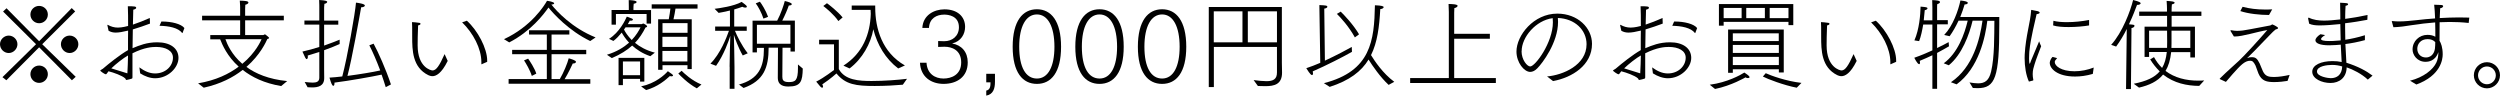
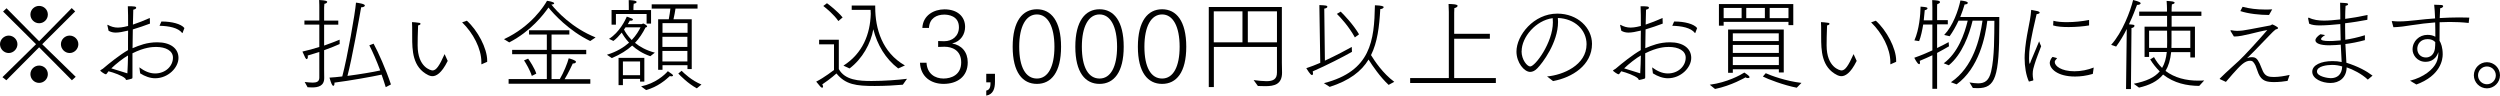
<svg xmlns="http://www.w3.org/2000/svg" viewBox="0 0 275.36 10.53">
  <path d="m0 4.87c0-.51.44-.95.96-.95s.96.43.96.95-.44.97-.96.97-.96-.44-.96-.97zm3.97 0-3.63-3.6.38-.36 3.59 3.63 3.59-3.65.38.37-3.63 3.61 3.69 3.59-.42.38-3.61-3.63-3.61 3.63-.43-.34 3.7-3.63zm.34-4.22c.53 0 .96.42.96.95s-.43.96-.96.96-.96-.44-.96-.96.43-.95.96-.95zm0 6.57c.53 0 .96.42.96.95s-.43.96-.96.96-.96-.43-.96-.96.44-.95.96-.95zm2.4-2.35c0-.52.44-.95.96-.95s.96.42.96.95-.44.97-.96.97-.96-.44-.96-.97z" />
  <path d="m15.35 7.42c.56.41 1.12.67 1.73.67 1.16 0 1.97-.82 1.97-1.74 0-.76-.78-1.18-1.86-1.18-.42 0-1.28.04-2.6.7v1.45s0 1.2 0 1.2c0 .09-.01.12-.1.15-.15.04-.36.11-.52.13-.02 0-.04.01-.05.01-.04 0-.06-.03-.08-.09-.01-.03-.03-.08-.07-.1-.31-.29-1.25-.63-1.82-.77l-.14.19c-.06.07-.09.14-.15.14-.15 0-.62-.36-.62-.4 0-.02.02-.04.08-.08.07-.04.18-.1.21-.13.75-.64 1.88-1.54 2.77-2.05v-1.29c0-.21.01-.52.01-.86-.57.14-1.02.22-1.36.22-.3 0-.54-.06-.79-.2l-.13-.59v-.03s0-.04.02-.04c.01 0 .02 0 .03.01.34.19.69.3 1.11.3.44 0 1.02-.15 1.12-.18 0-.78 0-1.64-.03-2.17.74 0 .92.02.92.17 0 .08-.08.15-.32.21-.01.41-.03.98-.04 1.64.58-.19 1.21-.44 1.86-.73l.02.62c-.58.22-1.25.45-1.89.64-.02.65-.03 1.36-.03 2.07.75-.31 1.56-.65 2.73-.65 1.41 0 2.33.65 2.33 1.72s-1.14 2.24-2.57 2.24c-.55 0-1.13-.21-1.65-.54l-.09-.68zm-1.25-1.31c-.5.27-1.36.95-1.84 1.42.52.15 1.14.35 1.77.55.04-.7.06-1.34.07-1.97zm3.66-3.74h.07c1.08 0 2.12.26 2.48.72l-.2.53s-.02.03-.03.03-.01-.01-.02-.02c-.44-.58-1.48-.77-2.49-.79l.2-.46z" />
-   <path d="m21.81 9.18c1.97-.33 3.42-1.04 4.48-1.84-1.27-1.14-1.81-2.42-2.04-3.01h-1.09v-.47h3.29v-1.62h-4.19v-.51h4.19v-.89s0-.37-.04-.77c.57.02.95.04.95.21 0 .09-.12.2-.34.24l-.02.45v.76h4.26v.51h-4.26v1.62h2c.06 0 .1-.07.17-.07.02 0 .04.01.07.02.13.09.4.32.4.36 0 .06-.08.11-.19.12-.15.33-.78 1.75-2.31 3.08 1.01.74 2.45 1.36 4.49 1.56l-.66.55c-1.87-.31-3.23-.99-4.24-1.78-1.03.81-2.43 1.55-4.29 1.96l-.62-.48zm3.02-4.86c.19.54.67 1.68 1.86 2.71 1.5-1.24 2.05-2.56 2.12-2.71z" />
  <path d="m33.56 9.03c.32.03.63.07.88.07.43 0 .73-.11.73-.54v-2.84c-.4.13-.83.26-1.28.4.01.04.02.1.02.14 0 .14-.06.25-.13.25-.1 0-.18-.17-.47-.83.64-.14 1.28-.32 1.86-.51v-2.46h-1.64v-.45h1.64v-1.47s0-.46-.02-.79c.75.04.89.12.89.21s-.14.19-.31.21c-.03.22-.03.53-.03.53v1.32h1.56v.45h-1.56v2.3c.73-.25 1.34-.5 1.71-.65v.48c-.44.2-1.01.43-1.71.68v2.11c0 .55.01.88.01.96 0 .87-.66 1.03-1.33 1.03-.17 0-.34-.01-.5-.02zm8.92.55c-.13-.44-.29-.9-.45-1.36-1.01.22-3.52.67-5.19.88v.08c0 .18-.05.27-.13.27-.12 0-.24-.27-.42-.9.41-.02.89-.07 1.41-.13.56-2.11 1.42-6.95 1.51-8.13.25.03.98.13.98.32 0 .1-.18.19-.36.19h-.05c-.21 1.19-1.01 5.69-1.51 7.56 1.36-.18 2.82-.42 3.61-.6-.4-1.06-.83-2.06-1.2-2.77l.47-.18c.5.91 1.36 2.83 1.91 4.49l-.57.3z" />
  <path d="m49.3 6.73c-.68 1.38-1.28 1.66-1.67 1.66-.2 0-.35-.07-.45-.11-1.76-.86-1.78-2.76-1.78-4.24 0-1.06 0-1.31-.02-1.53v-.02s.01-.06.03-.06c.01 0 .03.01.06.01 0 0 .51.03.74.08.06.01.11.06.11.1 0 .07-.08.14-.27.18-.04.63-.05 2.05-.05 2.2 0 2.43 1.47 2.76 1.64 2.76.4 0 .75-.5 1.33-1.8l.35.77zm3.8.34s-.03.01-.04.01c-.02 0-.04-.01-.04-.06v-.18c0-1.49-.9-3.19-2.12-4.38l.52-.18c1.19 1.07 2.24 3.04 2.24 4.39v.14l-.55.24z" />
  <path d="m55.52 4.31c3-1.39 4.44-3.7 4.73-4.22.1.01.79.11.79.28 0 .07-.12.13-.31.13.59.74 2.29 2.59 4.87 3.62l-.59.4c-2.37-1.14-4.08-3.04-4.6-3.69-.52.75-1.95 2.62-4.32 3.84l-.57-.35zm.51 4.4h4.2v-2.74h-3.82v-.48h3.82v-1.69h-1.96v-.47h4.44v.47h-1.96v1.69h3.82v.48h-3.82v2.74h.91c.41-.69.85-1.76.98-2.29.2.06.8.22.8.39 0 .09-.12.18-.27.18h-.08c-.04.08-.51 1.11-.9 1.73h2.83v.5h-9v-.5zm2.55-.34c-.19-.64-.68-1.44-.86-1.72l.45-.19c.17.23.73 1.08.9 1.65l-.49.25z" />
  <path d="m66.85 6.03c1.09-.33 1.87-.83 2.44-1.33-.41-.44-.67-.85-.81-1.11-.29.35-.6.69-.92.92l-.48-.23c1.16-.72 1.8-2.08 1.96-2.45.65.23.67.24.67.33 0 .07-.1.12-.23.12-.03 0-.08 0-.11-.01-.06.1-.12.23-.22.39h1.54s.1-.07.17-.07c.04 0 .42.2.42.31 0 .07-.1.12-.18.13-.32.63-.68 1.19-1.16 1.69.52.42 1.23.83 2.19 1.08l-.5.39c-.86-.29-1.51-.73-2-1.17-.57.52-1.29.97-2.24 1.38l-.53-.36zm.5-4.93h1.91v-.34c0-.19 0-.52-.01-.75.06 0 .87.02.87.21 0 .09-.13.17-.32.19-.03.2-.03.52-.03.52v.18h1.94v1.49h-.49v-1.06h-3.38v1.18h-.48v-1.61zm.77 5.27h2.85v2.62h-.47v-.3h-1.89v.69h-.48v-3.01zm2.38 1.91v-1.51h-1.89v1.51zm-1.6-5.27c-.06.08-.11.15-.17.24.12.25.39.69.85 1.16.5-.53.79-1.03.97-1.4zm1.72 6.5c1.55-.31 2.6-1.27 2.94-1.67.42.29.57.39.57.47 0 .07-.08.1-.18.1-.06 0-.11-.01-.17-.03-.47.43-1.34 1.19-2.62 1.54l-.55-.41zm1.86-7.39h1.18c.09-.41.14-.89.18-1.17h-2.06v-.47h5.05v.47h-2.43c-.04.28-.13.81-.22 1.17h2.01v5.49h-.47v-.43h-2.75v.51h-.48s0-5.57 0-5.57zm3.25 1.49v-1.06h-2.76v1.06zm-.02 1.56v-1.12s-2.75 0-2.75 0v1.12zm0 1.6v-1.16h-2.75v1.16zm-.63 1.03c.25.26 1.1 1.07 2.18 1.51l-.51.42c-.99-.54-1.8-1.38-2.04-1.63l.36-.3z" />
-   <path d="m80.36 7.35c0-.86.06-2.66.08-3.41-.17.54-.69 2.07-1.57 3.31l-.62-.24c1.1-1.1 1.78-2.88 2.04-3.62h-1.52v-.47h1.63v-1.76c-.6.15-1.08.23-1.25.26l-.44-.45c.52-.06 2.11-.28 2.98-.76.57.41.57.46.57.53s-.07.1-.17.1-.22-.03-.33-.09c-.3.11-.6.21-.89.29v1.88h1.38v.47h-1.3c.22.53.68 1.54 1.41 2.48l-.55.24c-.5-.86-.86-1.9-.98-2.28.02.69.07 2.63.07 3.54v2.41h-.53v-2.43zm1 1.97c2.22-.6 2.78-1.96 2.78-3.93v-.12h-.77v.5h-.48v-3.49h2.71c.41-.75.76-1.83.84-2.17.46.11.77.22.77.35 0 .08-.1.14-.33.15-.12.37-.44 1.13-.72 1.66h1.39v3.41h-.48v-.42h-.88c0 .97-.02 3.11-.02 3.2 0 .33.09.58.7.58.72 0 1.02-.15 1.02-1.54v-.4l.53.45c-.03 1.42-.22 1.98-1.58 1.98-.42 0-1.17-.06-1.17-.97l.02-3.31h-1.03c0 2.2-.54 3.65-2.76 4.44l-.53-.4zm2.34-9.13c.18.22.66.98.9 1.66 0 .01-.51.2-.51.2-.21-.65-.59-1.34-.85-1.68l.45-.18zm3.36 4.63v-2.09h-3.69s0 2.09 0 2.09z" />
  <path d="m91.85 4.88h-1.63v-.5h2.17v3.23c.68 1.23 2.23 1.31 3.62 1.31s2.94-.12 3.89-.24l-.46.65c-.77.07-1.97.14-3.1.14-2.05 0-3.21-.15-4.21-1.38 0 0-.64.59-1.56 1.2.06.1.08.19.08.25 0 .08-.04.12-.1.12-.12 0-.25-.18-.65-.67.88-.44 1.96-1.28 1.96-1.28v-2.85zm-.77-4.53c.26.19 1.16.88 1.73 1.57l-.47.4c-.47-.7-1.33-1.41-1.66-1.66l.41-.31zm1.82 6.88c2.13-1.36 2.94-3.47 3.01-5.7l-.02-.44h-2.08v-.48h2.59v.19c0 2.38.77 4.98 3.27 6.41l-.74.33c-1.4-1.07-2.3-2.59-2.74-4.32-.26 1.55-1.23 3.29-2.62 4.32z" />
  <path d="m102.05 6.91c.07 1.22.94 1.74 1.87 1.74.86 0 1.95-.4 1.95-1.78s-1.07-1.72-1.81-1.72h-.1l-.63.02v-.65l.64.02h.04c.86 0 1.61-.55 1.61-1.54 0-1.29-1.23-1.39-1.62-1.39-.83 0-1.63.4-1.68 1.47h-.73c.07-1.41 1.29-2.05 2.44-2.05 1.42 0 2.27.79 2.27 1.93 0 .79-.45 1.6-1.43 1.83 1.06.18 1.72.95 1.72 2.08 0 1.6-1.19 2.37-2.66 2.37-1.35 0-2.53-.75-2.6-2.33h.73z" />
  <path d="m108.63 9.98c.43-.09.47-.48.47-.91h-.47v-.94h.96v.88c0 .76-.2 1.39-.96 1.52z" />
  <path d="m111.54 5.15c0-2.84 1.1-4.13 2.67-4.13s2.66 1.3 2.66 4.13-1.09 4.09-2.66 4.09-2.67-1.25-2.67-4.09zm4.6 0c0-2.23-.73-3.56-1.93-3.56s-1.95 1.3-1.95 3.56.72 3.5 1.95 3.5 1.93-1.31 1.93-3.5z" />
  <path d="m118.44 5.15c0-2.84 1.1-4.13 2.67-4.13s2.66 1.3 2.66 4.13-1.09 4.09-2.66 4.09-2.67-1.25-2.67-4.09zm4.6 0c0-2.23-.73-3.56-1.93-3.56s-1.95 1.3-1.95 3.56.72 3.5 1.95 3.5 1.93-1.31 1.93-3.5z" />
  <path d="m125.33 5.15c0-2.84 1.1-4.13 2.67-4.13s2.66 1.3 2.66 4.13-1.09 4.09-2.66 4.09-2.67-1.25-2.67-4.09zm4.6 0c0-2.23-.73-3.56-1.93-3.56s-1.95 1.3-1.95 3.56.72 3.5 1.95 3.5 1.93-1.31 1.93-3.5z" />
  <path d="m133.13.77h8.06v6.13c0 .44.02.84.02 1.1 0 1.31-.88 1.49-1.85 1.49-.26 0-.55-.01-.81-.02l-.47-.65c.55.07 1.02.12 1.41.12.74 0 1.16-.21 1.16-.95v-2.82h-6.95v4.42h-.56v-8.82zm3.72 3.89v-3.41h-3.16v3.41zm3.8 0v-3.41h-3.21v3.41z" />
  <path d="m145.32.56c.67.03.88.04.88.19 0 .08-.12.17-.34.2l.07 5.73c1.25-.58 2.45-1.22 2.96-1.51l.02.54c-.87.5-2.86 1.52-4.32 2.15.02.08.03.15.03.22 0 .11-.04.19-.11.19-.18 0-.56-.65-.63-.76.47-.15 1-.36 1.54-.59l-.1-6.35zm.5 8.6c5.19-1.33 5.54-4.69 5.62-8.58.79.03.96.11.96.21s-.15.2-.37.21c-.11 1.97-.32 3.67-1.02 5.07.4.65 1.31 2.02 2.56 2.94l-.62.34c-.92-.85-1.78-2.1-2.21-2.79-.79 1.3-2.1 2.31-4.28 3.01zm1.85-7.88c.35.34 1.4 1.43 2.02 2.5l-.46.34c-.63-1.16-1.58-2.21-1.98-2.59z" />
  <path d="m155.31 8.6h4.27v-7.28c-.01-.25-.01-.55-.03-.88.3 0 1 .02 1 .2 0 .1-.18.23-.36.25-.01.22-.02.51-.02.51v2.32h3.93v.55h-3.93v4.33h4.59v.54h-9.44v-.54z" />
  <path d="m170.4 8.42c1.74-.15 4.35-1.24 4.35-3.55 0-1.56-1.28-2.82-3.16-2.89.01.14.02.29.02.43 0 2.29-1.74 4.57-2.27 5.1-.26.28-.54.41-.8.41-.66 0-1.51-1.03-1.51-2.24 0-1.78 1.89-4.18 4.5-4.18 2.24 0 3.82 1.56 3.82 3.33 0 2.35-2.18 3.71-4.29 4.1zm-2.81-2.78c0 .95.62 1.68.95 1.68.56 0 2.5-2.64 2.5-4.86 0-.15-.01-.31-.02-.46-1.86.24-3.42 2.09-3.42 3.64z" />
  <path d="m181.97 7.42c.56.41 1.12.67 1.73.67 1.16 0 1.97-.82 1.97-1.74 0-.76-.78-1.18-1.86-1.18-.42 0-1.28.04-2.6.7v1.45s0 1.2 0 1.2c0 .09-.01.12-.1.15-.15.04-.36.11-.52.13-.02 0-.04.01-.05.01-.04 0-.06-.03-.08-.09-.01-.03-.03-.08-.07-.1-.31-.29-1.25-.63-1.82-.77l-.14.19c-.06.07-.09.14-.15.14-.15 0-.62-.36-.62-.4 0-.02.02-.04.08-.08.07-.04.18-.1.21-.13.75-.64 1.88-1.54 2.77-2.05v-1.29c0-.21.01-.52.01-.86-.57.14-1.02.22-1.36.22-.3 0-.54-.06-.79-.2l-.13-.59v-.03s0-.04.02-.04c.01 0 .02 0 .03.01.34.19.69.3 1.11.3.44 0 1.02-.15 1.12-.18 0-.78 0-1.64-.03-2.17.74 0 .92.02.92.17 0 .08-.08.15-.32.21-.01.41-.03.98-.04 1.64.58-.19 1.21-.44 1.86-.73l.02.62c-.58.22-1.25.45-1.89.64-.02.65-.03 1.36-.03 2.07.75-.31 1.56-.65 2.73-.65 1.41 0 2.33.65 2.33 1.72s-1.14 2.24-2.57 2.24c-.55 0-1.13-.21-1.65-.54l-.09-.68zm-1.24-1.31c-.5.27-1.36.95-1.84 1.42.52.15 1.14.35 1.77.55.04-.7.06-1.34.07-1.97zm3.65-3.74h.07c1.08 0 2.12.26 2.48.72l-.2.53s-.02.03-.03.03-.01-.01-.02-.02c-.44-.58-1.48-.77-2.49-.79l.2-.46z" />
  <path d="m188.33 9.33c1.91-.25 3.39-1.07 3.8-1.34.53.35.57.44.57.51s-.08.1-.18.1c-.09 0-.19-.02-.26-.08 0 0-1.56.92-3.36 1.28l-.57-.46zm1-8.88h8.19v2.32h-.53v-.36h-7.14v.42h-.52zm2.5 1.55v-1.13h-1.98v1.13zm-1.49 1.25h6.13s0 4.73 0 4.73h-.54v-.35h-5.07v.39h-.52zm5.58 1.27v-.85h-5.06v.85zm.01 1.31v-.88h-5.07v.88zm0 1.34v-.91h-5.07v.91zm-1.54-5.17v-1.13h-2.05v1.13zm.09 6.06c.54.25 2.24.88 3.94 1.07l-.52.53c-1.41-.27-3.2-.95-3.73-1.23l.31-.36zm2.51-6.06v-1.13h-2.07v1.13z" />
  <path d="m204.49 6.73c-.68 1.38-1.28 1.66-1.67 1.66-.2 0-.35-.07-.45-.11-1.76-.86-1.78-2.76-1.78-4.24 0-1.06 0-1.31-.02-1.53v-.02s.01-.06.03-.06c.01 0 .03.01.06.01 0 0 .51.03.74.08.06.01.11.06.11.1 0 .07-.08.14-.27.18-.04.63-.05 2.05-.05 2.2 0 2.43 1.47 2.76 1.64 2.76.4 0 .75-.5 1.33-1.8l.35.77zm3.8.34s-.03.01-.04.01c-.02 0-.04-.01-.04-.06v-.18c0-1.49-.9-3.19-2.12-4.38l.52-.18c1.19 1.07 2.24 3.04 2.24 4.39v.14l-.55.24z" />
  <path d="m212.85 6.08c-.4.19-.86.4-1.4.62.02.07.03.13.03.19 0 .1-.03.18-.09.18-.21 0-.53-.69-.54-.71.72-.25 1.4-.54 1.99-.81v-2.85h-1.01c-.11.65-.25 1.33-.45 1.83l-.52-.08c.54-1.23.66-2.82.68-3.72.64.05.76.08.76.19 0 .08-.12.18-.3.2-.02.25-.06.66-.11 1.12h.95v-1.44l-.02-.79c.45.02.86.05.86.22 0 .08-.12.18-.3.22-.02.09-.02.23-.02.34v1.43h1.18v.46h-1.18v2.61c.55-.26.99-.5 1.27-.65l.04.46c-.39.22-.79.46-1.31.73v3.95h-.52v-3.7zm2.04 2.97c2.43-1.63 3.19-4.76 3.47-6.77h-1.09c-.37 1.54-1.17 3.73-2.62 4.91l-.56-.22c1.54-1.12 2.29-3.21 2.64-4.69h-1.01c-.29.62-.62 1.21-.98 1.71l-.6-.14c.97-1.01 1.56-2.7 1.79-3.8.55.07.81.13.81.27 0 .09-.11.17-.35.17-.12.42-.29.9-.48 1.38h4.3v.85c0 5.79-.43 6.99-2.39 6.99-.17 0-.34-.01-.52-.02l-.37-.61c.35.06.67.1.95.1.74 0 1.19-.3 1.43-1.3.38-1.63.34-3.91.36-5.59h-.78c-.21 1.75-.92 5.21-3.38 7l-.62-.23z" />
  <path d="m223.48 9c-.33-.7-.48-1.69-.48-2.6 0-.14 0-.27.01-.41.12-2.07.62-3.49.71-4.85 0-.04 0-.05.02-.05.01 0 .03 0 .06.01 0 0 .36.07.64.13.14.04.22.11.22.16 0 .08-.11.14-.34.17-.15.75-.66 2.62-.8 4.11 0 .04-.03.42-.03.79 0 .48.06.57.06.57.04 0 .09-.15.15-.33.19-.45.68-1.64.9-2.15.04.12.15.41.22.54-.22.6-.55 1.4-.73 2.01-.1.32-.2.63-.2 1.06 0 .19.02.4.07.64v.02s-.01.04-.04.05l-.43.11zm3.09-2.59c-.22.25-.25.31-.25.43 0 .42.7 1.01 2.17 1.01.73 0 1.46-.15 2.12-.41l-.1.7c-.72.21-1.36.29-1.95.29-1.98 0-2.79-.88-2.79-1.5 0-.04 0-.33.3-.66l.51.13zm-.4-4.12c.41.11.92.15 1.5.15.79 0 1.66-.09 2.43-.24v.6c-.56.1-1.42.18-2.24.18-.66 0-1.29-.04-1.72-.18l.03-.52z" />
  <path d="m234.26 3.17c-.33.67-.73 1.35-1.18 1.96l-.55-.19c1.24-1.36 2.13-3.75 2.42-4.94.76.19.83.3.83.36 0 .1-.17.18-.34.18h-.06c-.23.6-.44 1.18-.85 2.05l-.03.09c.57.04.6.06.6.17 0 .1-.14.22-.33.24l-.06 6.72h-.54l.08-6.63zm.78 6.05c1.35-.27 2.27-.68 2.84-1.36-.37-.36-.73-.8-1.05-1.32l.42-.25c.25.46.55.86.89 1.19.28-.46.44-1.03.52-1.75h-1.95v.54h-.5v-3.33h2.48v-1.19h-3.07v-.47h3.06v-.34c0-.08-.01-.5-.04-.84.63.04.88.07.88.2 0 .07-.1.14-.3.18-.03.22-.03.53-.03.53v.27h3.28v.47h-3.28v1.19h2.57v3.39h-.51v-.59h-2.11c-.09.86-.3 1.54-.62 2.07.99.76 2.27 1.07 3.58 1.07.23 0 .45 0 .68-.02l-.55.6c-1.35-.01-2.76-.29-3.98-1.25-.62.76-1.53 1.18-2.65 1.44l-.56-.41zm3.65-3.95s.01-.41.01-.67-.01-1.22-.01-1.22h-1.98v1.89zm2.56 0v-1.89h-2.07v1.38c0 .18 0 .35-.01.52h2.08z" />
  <path d="m244.51 8.72s-.02-.02-.02-.04c0-.01 0-.02.01-.03.77-.77 1.83-1.69 2.13-1.98.66-.63 2.06-2.15 3.1-3.36-1.19.2-2.71.71-3.58.71h-.1l-.36-.59s-.02-.04-.02-.07.02-.03.07-.03h.03c.21.04.42.07.63.07s.42-.02.62-.04c1-.15 1.97-.37 3-.55.13-.02.2-.12.27-.12.03 0 .35.15.54.29.06.03.08.08.08.11 0 .07-.1.13-.24.14-.31.24-.44.4-.69.65-1.64 1.71-2.11 2.18-2.41 2.46-.04.04-.07.06-.05.06s.04-.01.1-.03c.1-.06.26-.07.4-.07.38 0 .58.1.87.7.12.26.23.59.36.86.27.55.65.62 1.21.62s1.17-.11 1.73-.23l-.23.66c-.39.07-.95.13-1.47.13-.78 0-1.38-.09-1.74-.95l-.32-.87c-.21-.41-.34-.53-.59-.53-.61 0-1.09.54-1.93 1.47-.25.3-.5.59-.74.86l-.65-.3zm2.5-7.97c.76.2 1.58.3 2.45.3.26 0 .54 0 .81-.02l-.35.62c-.99 0-2.27-.13-3.16-.43l.24-.46z" />
  <path d="m254.24 1.99s.02-.05.04-.05c.01 0 .03 0 .04.01.47.24 1.07.32 1.65.32.52 0 1.06-.05 1.8-.13v-.56c0-.43-.01-.84-.02-1.28.74.04.88.04.88.17 0 .07-.08.13-.28.17-.03.46-.03.65-.04 1.07v.37c.76-.1 1.57-.24 2.46-.43l-.02.53c-.76.14-1.62.29-2.45.38v.5c0 .44.01.88.02 1.32.64-.1 1.32-.24 2.16-.5v.54c-.81.22-1.51.35-2.15.43.03.76.07 1.45.11 2.06 1.27.4 2.2.9 2.88 1.42l-.52.44c-.65-.62-1.65-1.13-2.33-1.35-.02 1.12-.79 1.72-1.78 1.72-.94 0-2.01-.46-2.01-1.24 0-.74.98-1.17 2.23-1.17.36 0 .7.03 1.01.1-.03-.54-.07-1.2-.1-1.91-.27.02-.81.07-1.27.07-1.02 0-1.52-.23-1.52-.55 0-.2.19-.43.55-.67l.52.09c-.3.19-.45.33-.45.44 0 .14.29.22.89.22.14 0 .62 0 1.27-.07-.02-.58-.03-1.2-.04-1.8-.7.08-1.71.15-2.26.15-.46 0-.85-.04-1.17-.19l-.12-.59zm2.63 5.16c-.52 0-1.67.12-1.67.73 0 .56 1.25.73 1.51.73.7 0 1.23-.37 1.27-1.29-.34-.11-.71-.17-1.1-.17z" />
  <path d="m263.45 2.4s-.01-.02-.01-.04.01-.04.06-.04h.01c.25.03.51.04.75.04.64 0 1.28-.08 1.91-.14.65-.08 1.34-.14 2.04-.19-.02-.56-.05-1.11-.1-1.51.23.01.54.01.8.03.12.01.19.07.19.13 0 .09-.11.2-.33.23-.02.3-.04.67-.05 1.08.71-.04 1.44-.07 2.13-.07.38 0 .77.01 1.13.02l-.07.59c-.7-.08-1.41-.11-2.1-.11-.36 0-.74.01-1.1.03-.01.76-.01 1.53-.01 2v.04c.17.27.35.75.35 1.5 0 .55-.21 2.33-2.9 3.32-.24-.14-.51-.3-.7-.42 1.52-.38 2.55-1.24 2.9-2 .17-.35.2-.69.22-.98v-.17c-.33 1.03-1.18 1.07-1.4 1.07-.94 0-1.44-.76-1.44-1.36 0-.92.74-1.61 1.64-1.61.34 0 .64.07.87.21 0-.45 0-1.01-.02-1.58-.88.07-1.74.17-2.56.3-.68.11-1.33.21-2.04.23l-.17-.62zm3.94 1.91c-.81 0-1.14.58-1.14 1.06 0 .55.38.96.94.96.79 0 .97-.73 1-.94.04-.24.03-.51.04-.75-.19-.21-.46-.33-.84-.33z" />
  <path d="m273.92 6.85c.79 0 1.44.65 1.44 1.44s-.65 1.44-1.44 1.44-1.44-.65-1.44-1.44.65-1.44 1.44-1.44zm.98 1.45c0-.54-.44-.98-.98-.98s-.98.44-.98.98.44.98.98.98.98-.44.98-.98z" />
</svg>